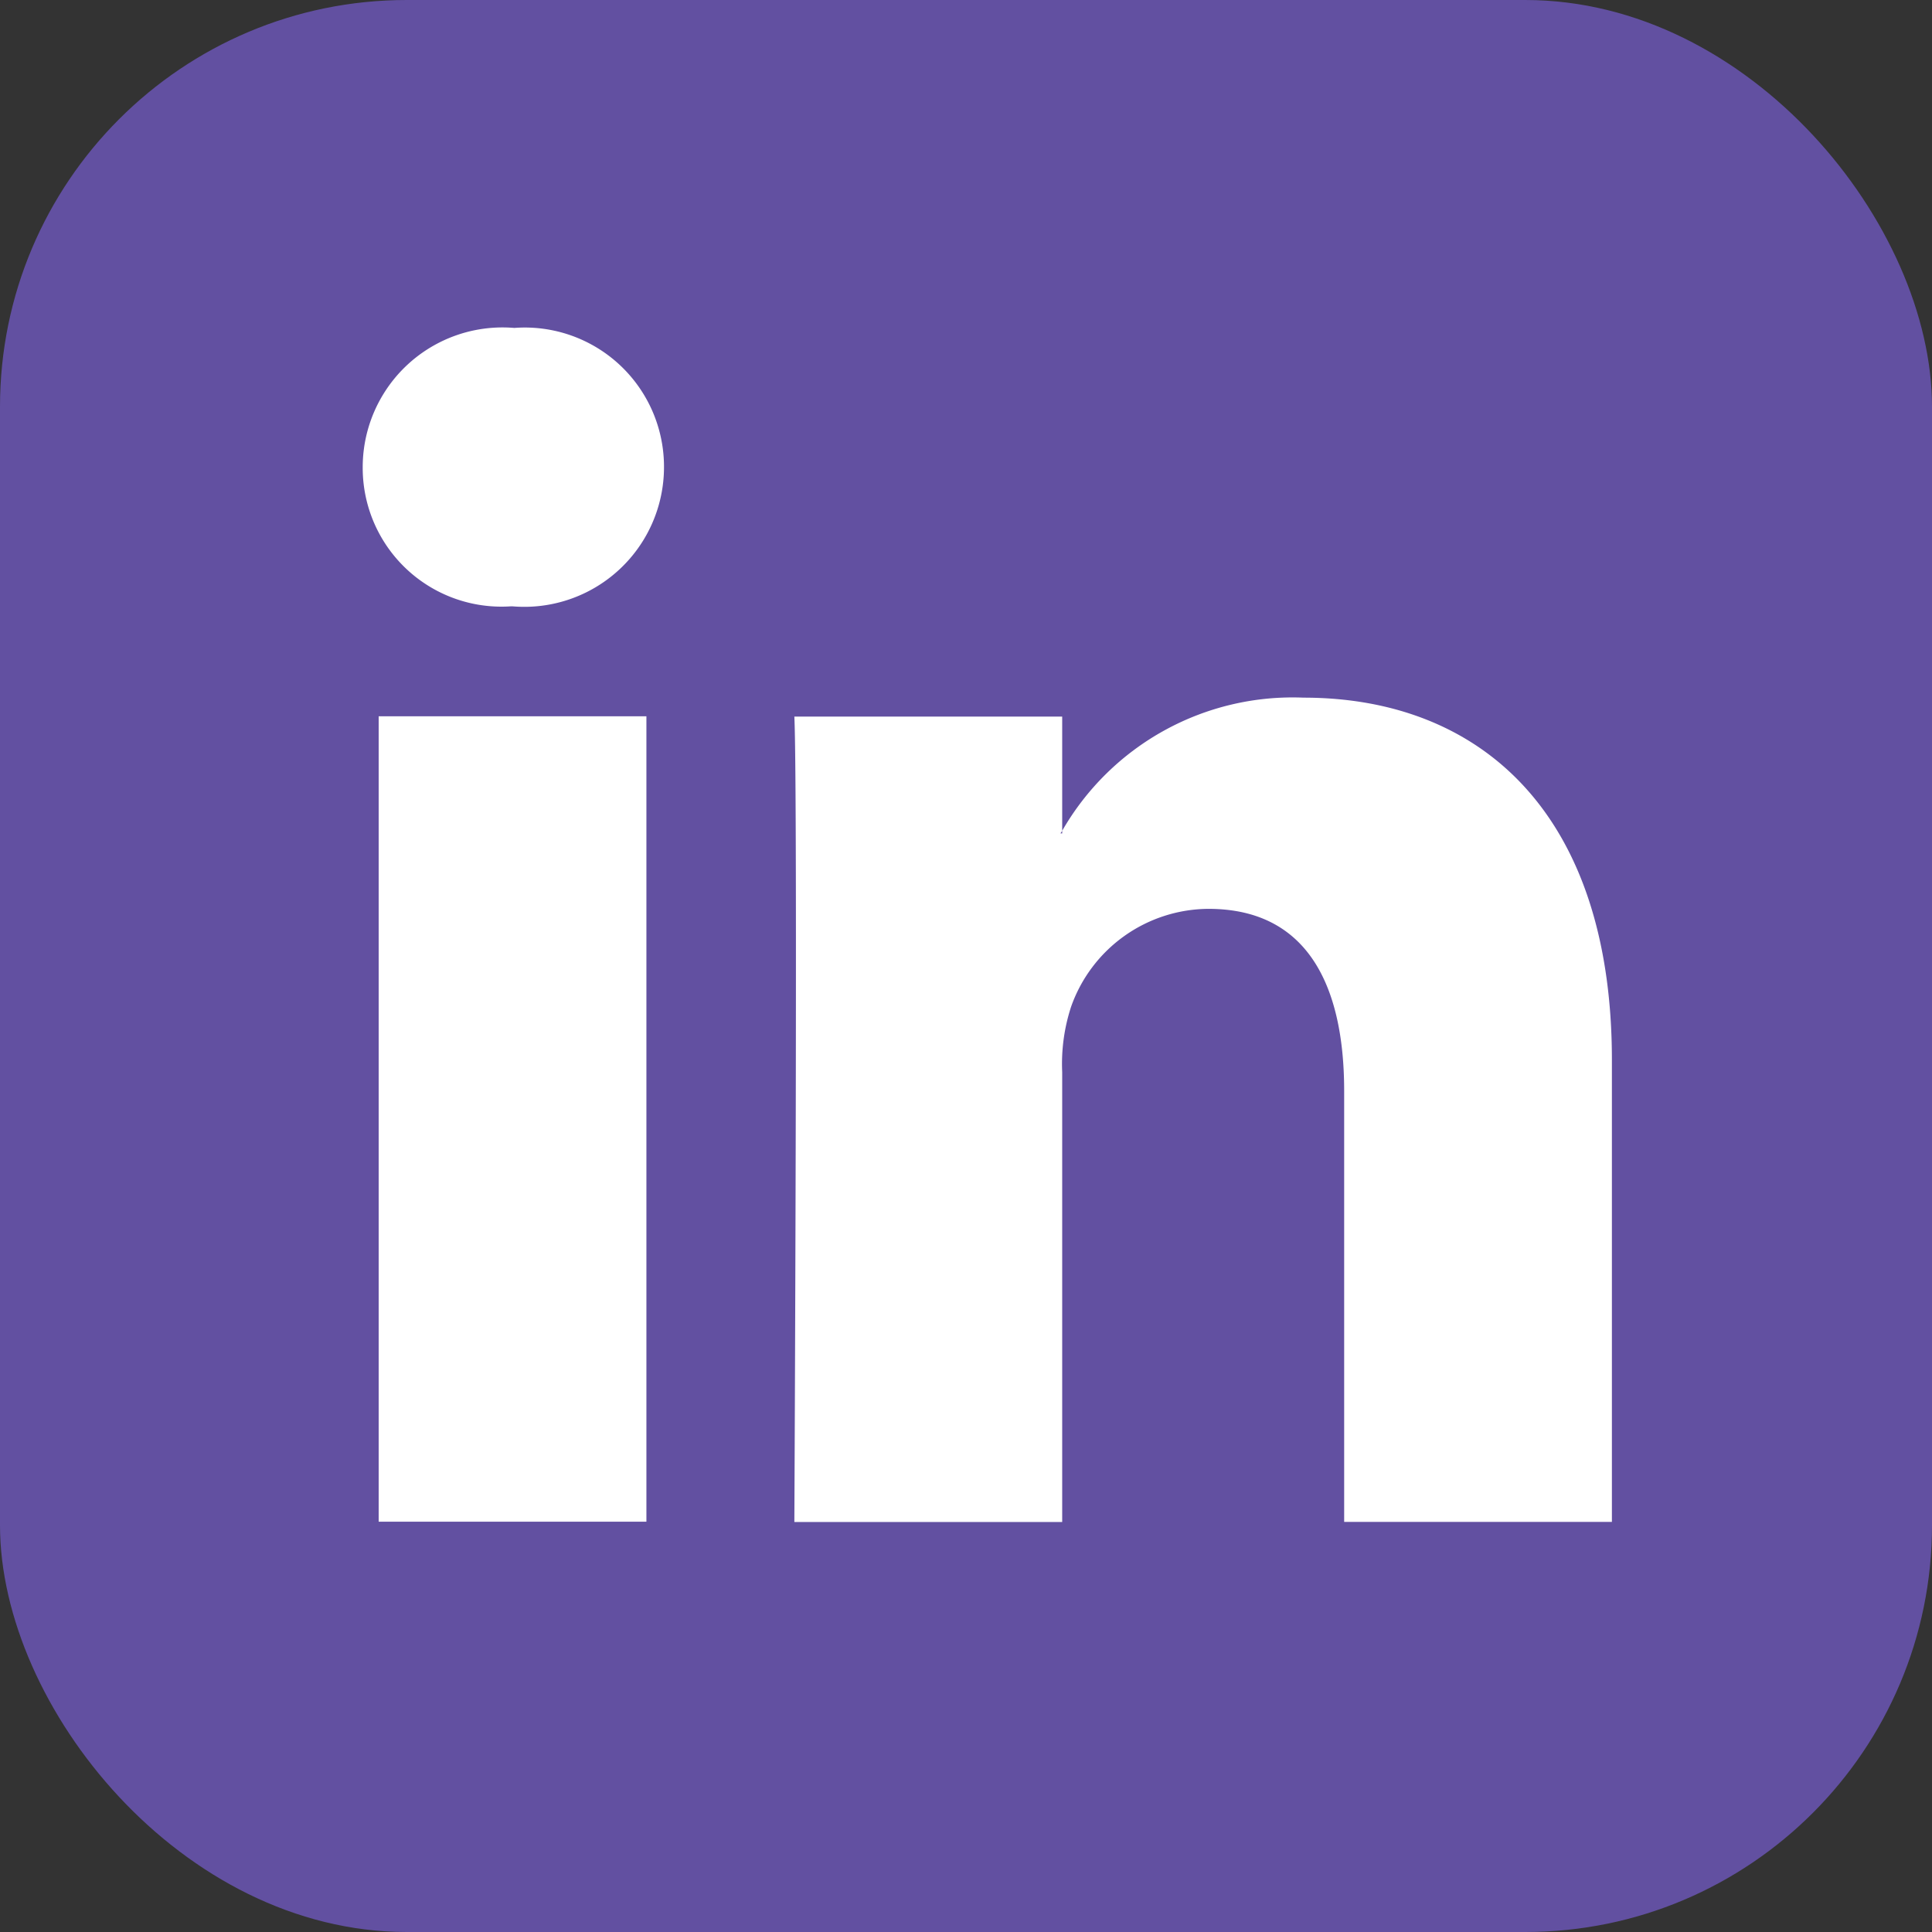
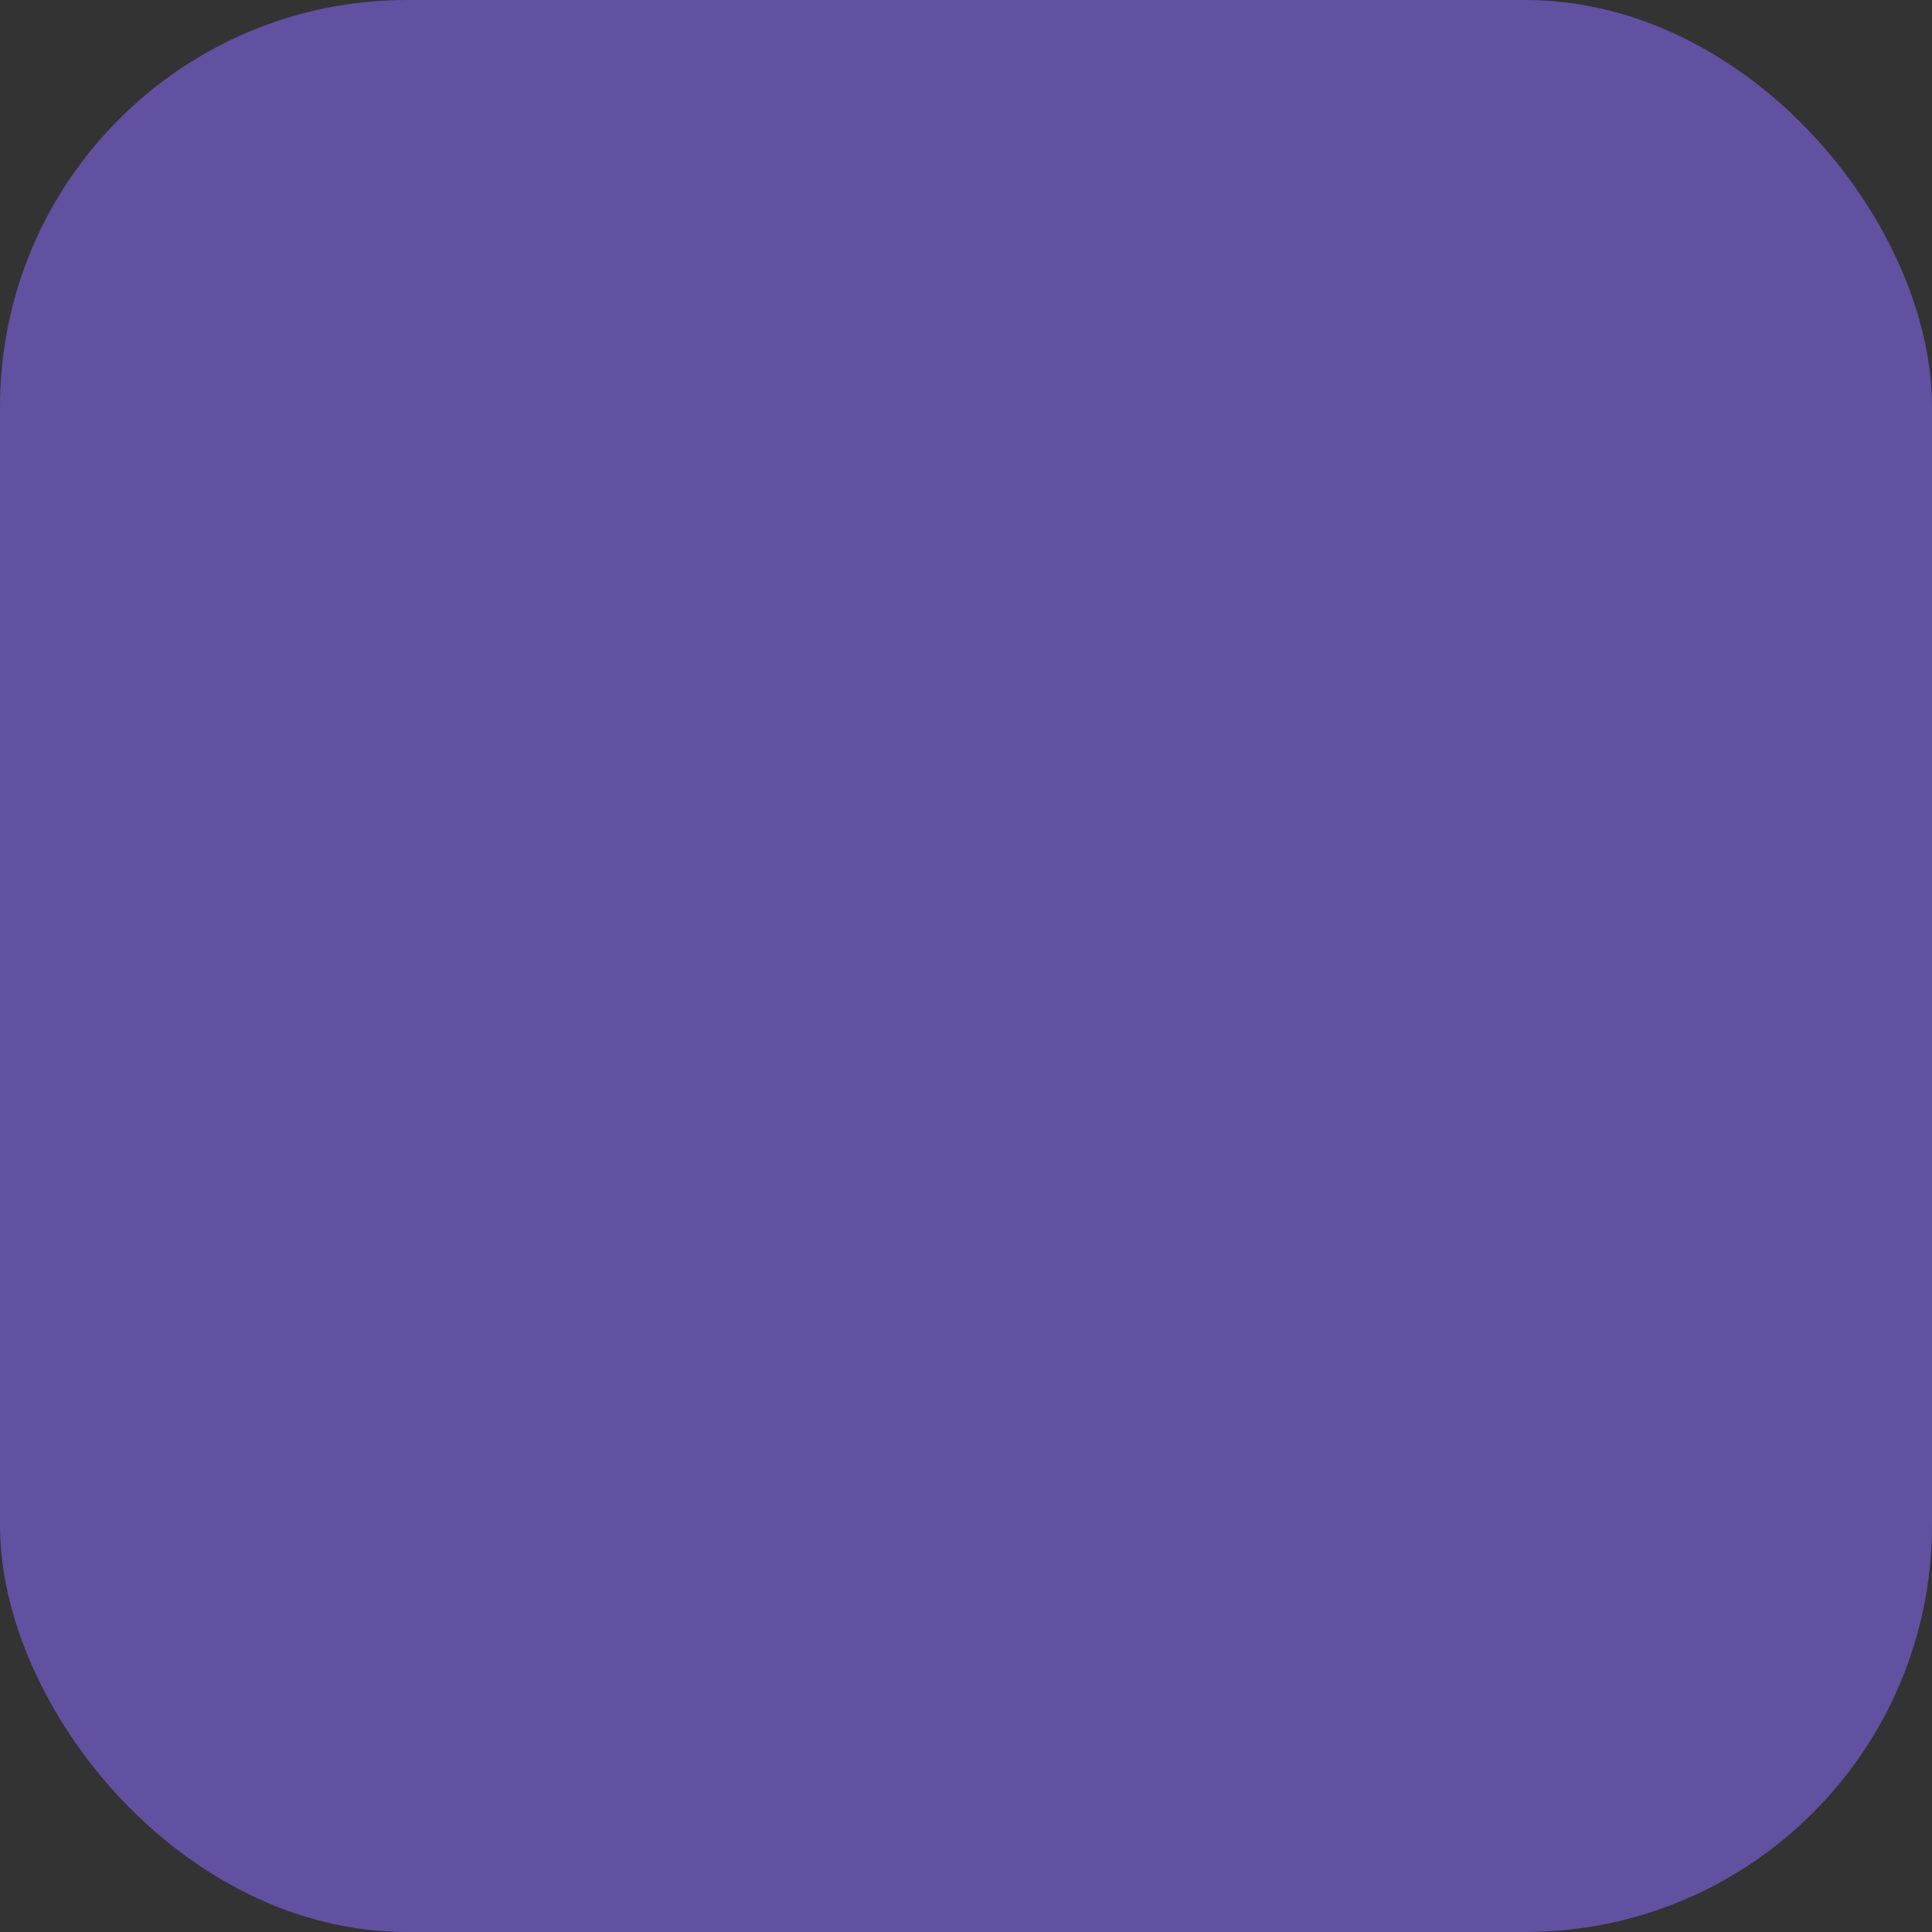
<svg xmlns="http://www.w3.org/2000/svg" width="19" height="19" viewBox="0 0 19 19">
  <rect x="0" y="0" width="19" height="19" fill="#333333" stroke="none" />
  <g id="Group_43" data-name="Group 43" transform="translate(-1105 -4517)">
    <rect id="Rectangle_22" data-name="Rectangle 22" width="19" height="19" rx="4" transform="translate(1105 4517)" fill="#6250a1" />
    <g id="iconfinder_11-linkedin_104493_1_" data-name="iconfinder_11-linkedin_104493 (1)" transform="translate(1108.567 4520.227)">
-       <path id="Path_44" data-name="Path 44" d="M30.03,27.038v-.014l-.009.014Z" transform="translate(-24.161 -21.452)" fill="#fff" />
      <g id="iconfinder_linkedin_322459_1_" data-name="iconfinder_linkedin_322459 (1)" transform="translate(0 0)">
-         <path id="Path_46" data-name="Path 46" d="M-82.113-230.562v4.542h-2.633v-4.238c0-1.065-.381-1.791-1.334-1.791a1.441,1.441,0,0,0-1.352.964,1.808,1.808,0,0,0-.087.642v4.424h-2.634s.035-7.178,0-7.921h2.634v1.123c-.005.009-.012.018-.017.026h.017v-.026a2.614,2.614,0,0,1,2.374-1.309c1.734,0,3.032,1.132,3.032,3.565Zm-10.794-7.2a1.375,1.375,0,0,0-1.491,1.369,1.365,1.365,0,0,0,1.456,1.369h.018a1.374,1.374,0,0,0,1.489-1.369,1.369,1.369,0,0,0-1.473-1.369Zm-1.334,11.74h2.633v-7.921h-2.633Z" transform="translate(94.398 237.76)" fill="#fff" />
-       </g>
+         </g>
    </g>
  </g>
</svg>